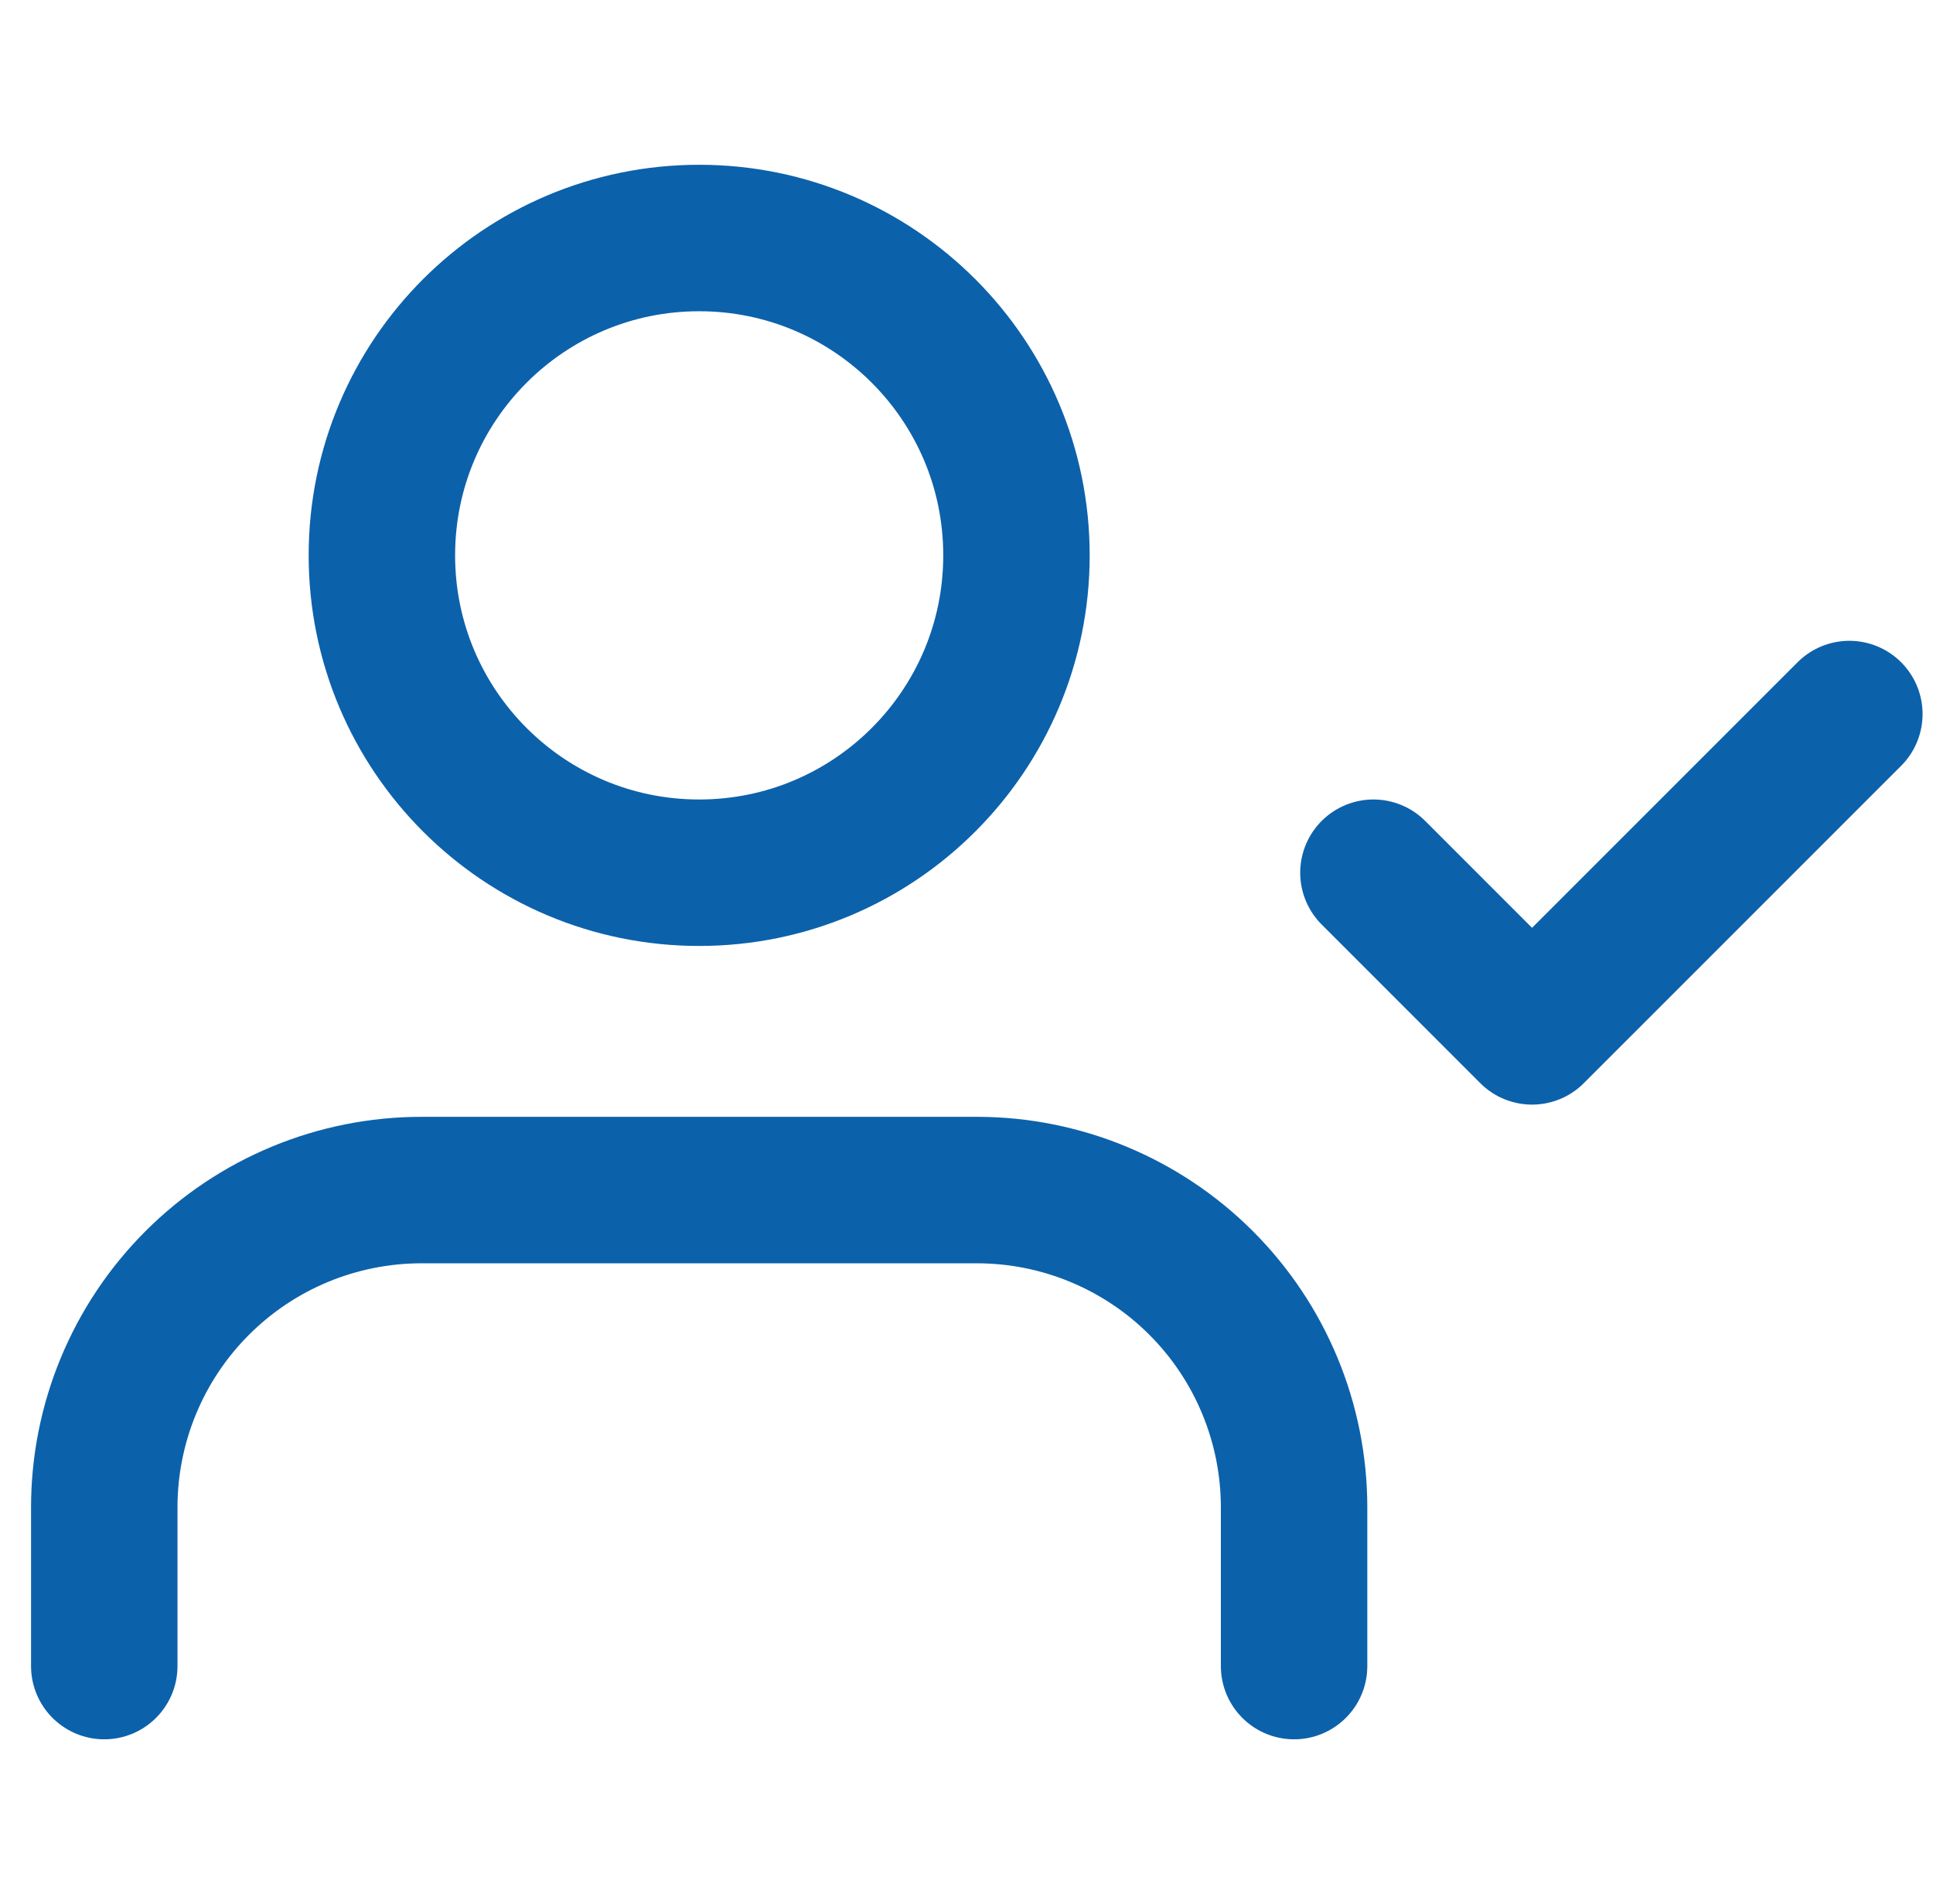
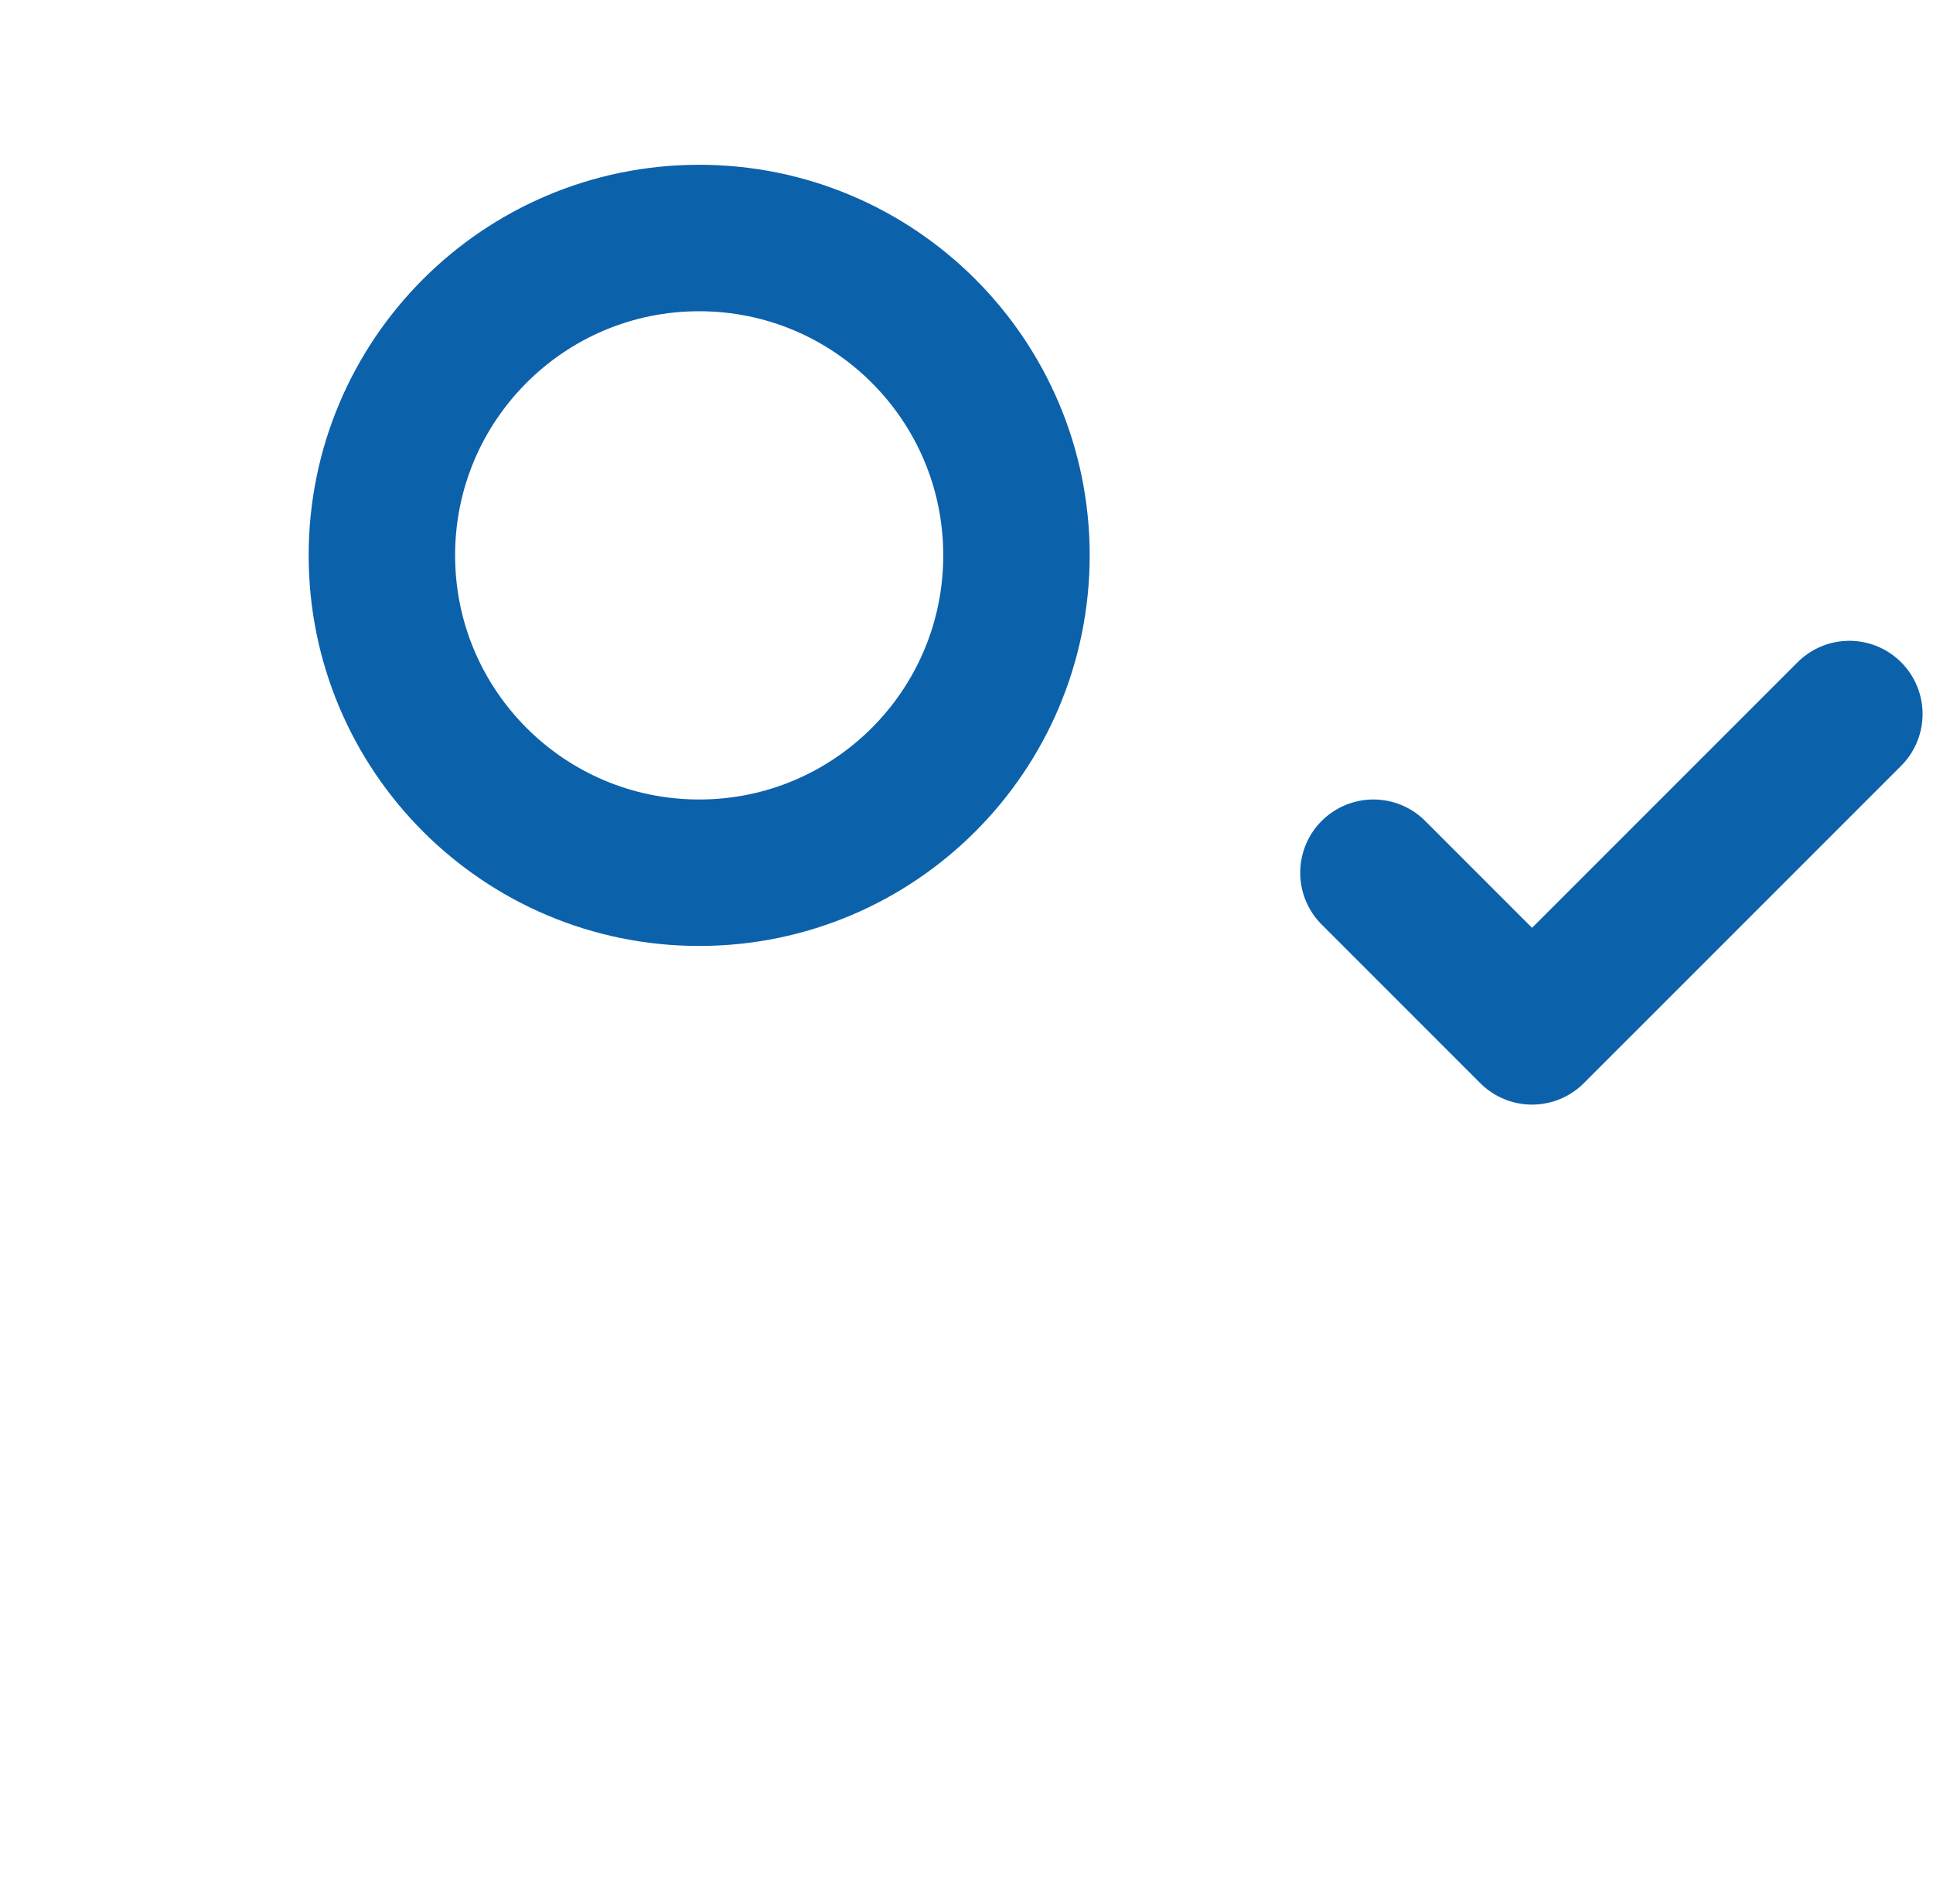
<svg xmlns="http://www.w3.org/2000/svg" width="66" height="65" viewBox="0 0 66 65" fill="none">
  <g clip-path="url(#clip0_990_2006)">
-     <path d="M44.185 56.875V51.458C44.185 48.585 43.043 45.83 41.012 43.798C38.98 41.766 36.224 40.625 33.351 40.625H14.393C11.52 40.625 8.764 41.766 6.733 43.798C4.701 45.83 3.56 48.585 3.56 51.458V56.875" stroke="#0C61AB" stroke-width="5" stroke-linecap="round" stroke-linejoin="round" />
    <path d="M23.872 29.792C29.855 29.792 34.706 24.941 34.706 18.958C34.706 12.975 29.855 8.125 23.872 8.125C17.889 8.125 13.039 12.975 13.039 18.958C13.039 24.941 17.889 29.792 23.872 29.792Z" stroke="#0C61AB" stroke-width="5" stroke-linecap="round" stroke-linejoin="round" />
    <path d="M46.894 29.792L52.31 35.208L63.144 24.375" stroke="#0C61AB" stroke-width="5" stroke-linecap="round" stroke-linejoin="round" />
  </g>
  <defs>
    <clipPath id="clip0_990_2006">
      <rect width="65" height="65" fill="white" transform="translate(0.852)" />
    </clipPath>
  </defs>
</svg>